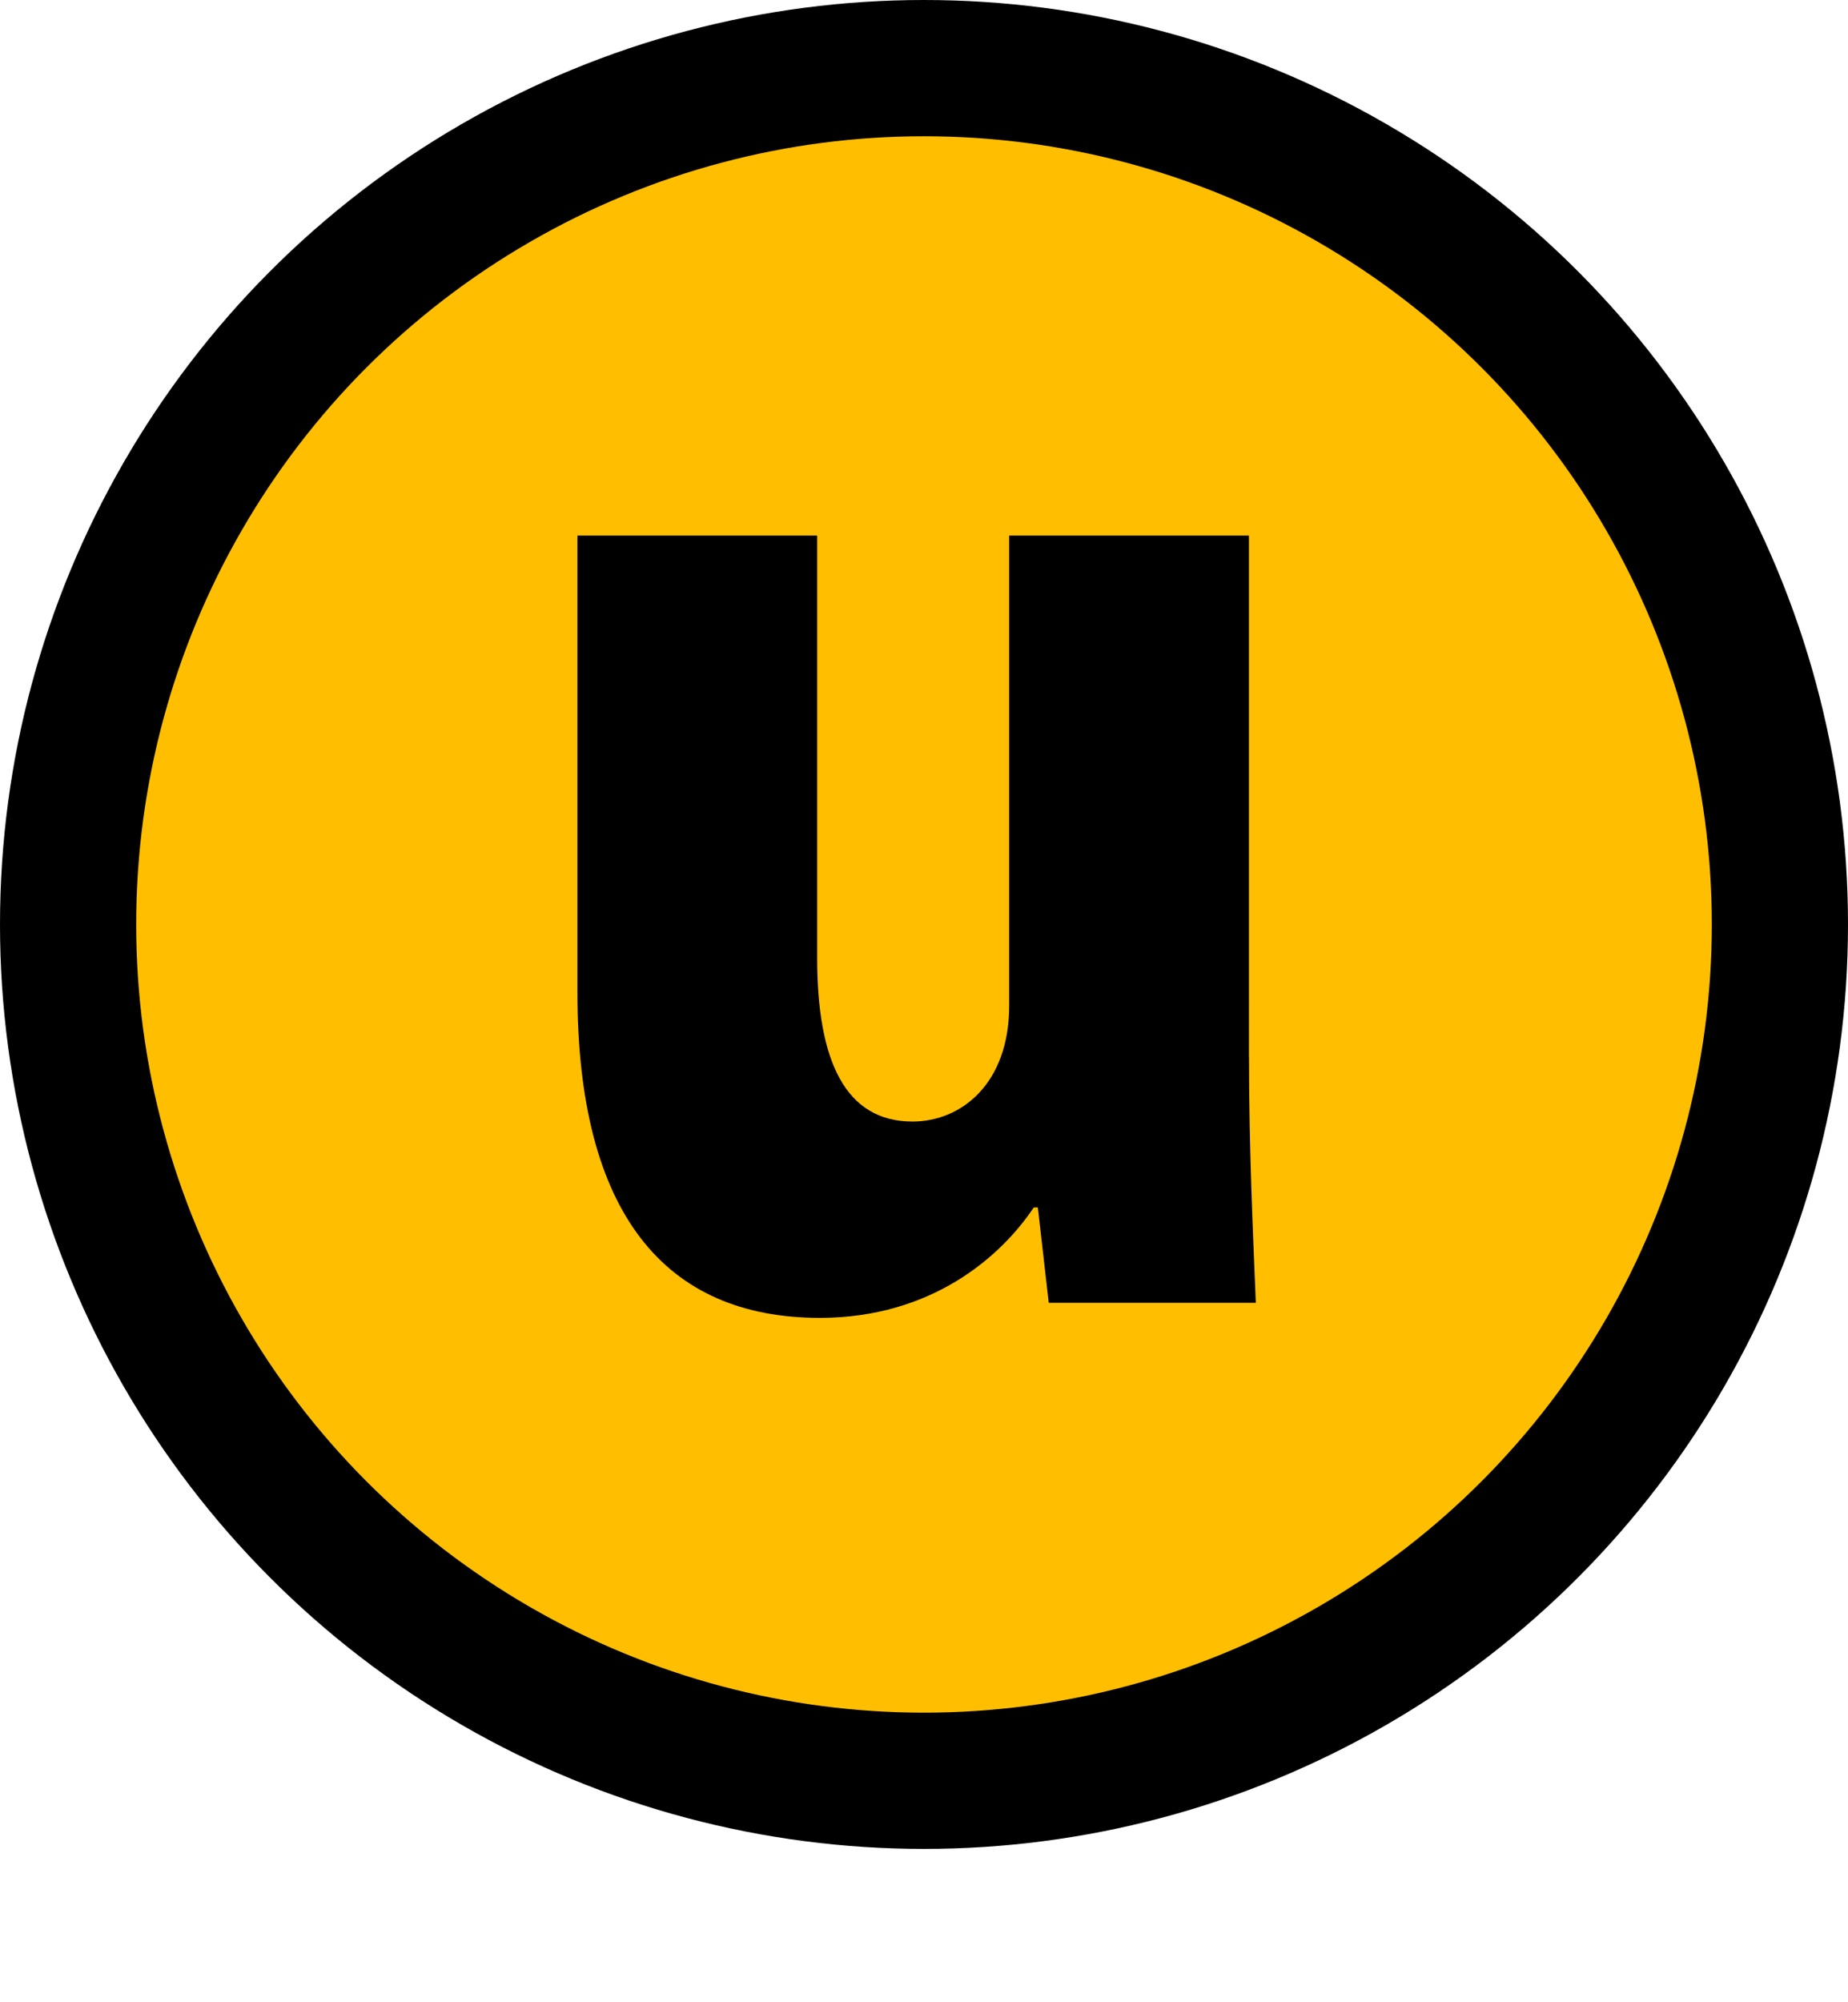
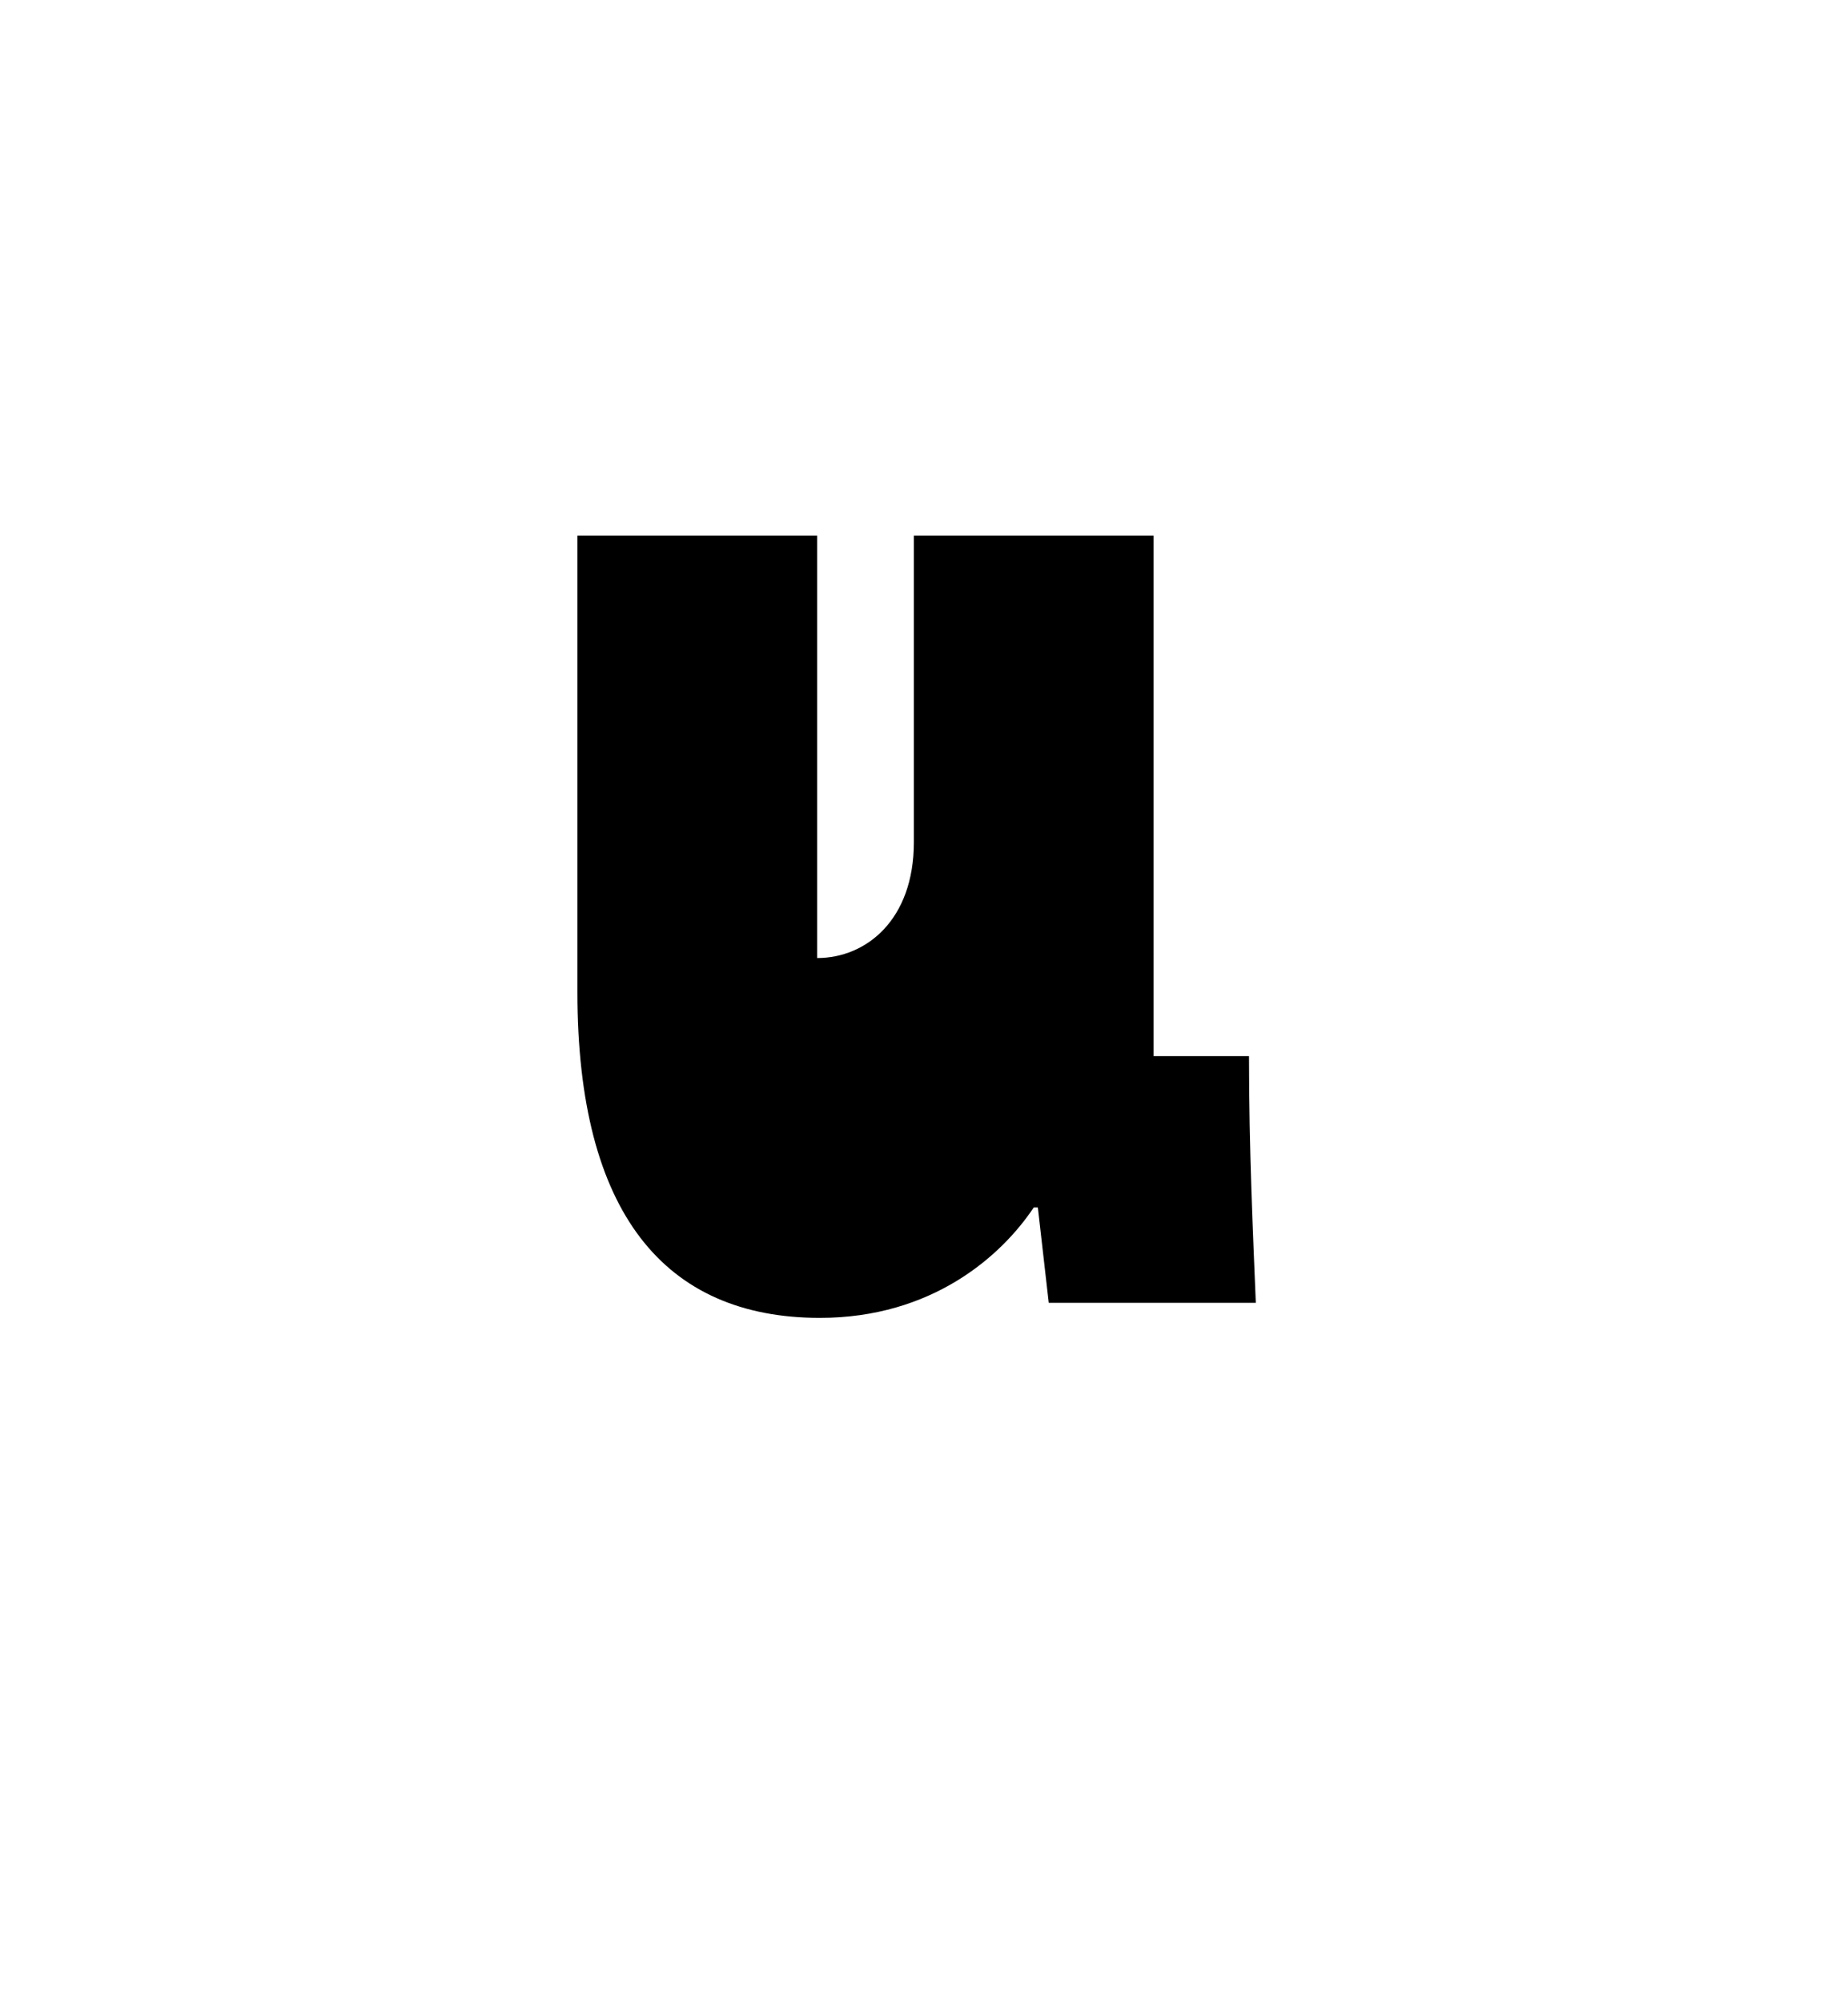
<svg xmlns="http://www.w3.org/2000/svg" version="1.1" id="レイヤー_1" x="0px" y="0px" width="27.14px" height="29.384px" viewBox="0 0 27.14 29.384" enable-background="new 0 0 27.14 29.384" xml:space="preserve">
-   <circle fill="#FFBF00" stroke="#000000" stroke-width="2" stroke-miterlimit="10" cx="13.57" cy="13.57" r="12.57" />
  <g>
-     <path d="M18.343,15.503c0,1.38,0.06,2.621,0.1,3.621h-3.041l-0.16-1.4h-0.06c-0.48,0.72-1.5,1.621-3.141,1.621   c-2.281,0-3.561-1.541-3.561-4.781V7.862h3.521v6.201c0,1.521,0.42,2.4,1.4,2.4c0.72,0,1.42-0.56,1.42-1.7V7.862h3.521V15.503z" />
+     <path d="M18.343,15.503c0,1.38,0.06,2.621,0.1,3.621h-3.041l-0.16-1.4h-0.06c-0.48,0.72-1.5,1.621-3.141,1.621   c-2.281,0-3.561-1.541-3.561-4.781V7.862h3.521v6.201c0.72,0,1.42-0.56,1.42-1.7V7.862h3.521V15.503z" />
  </g>
</svg>